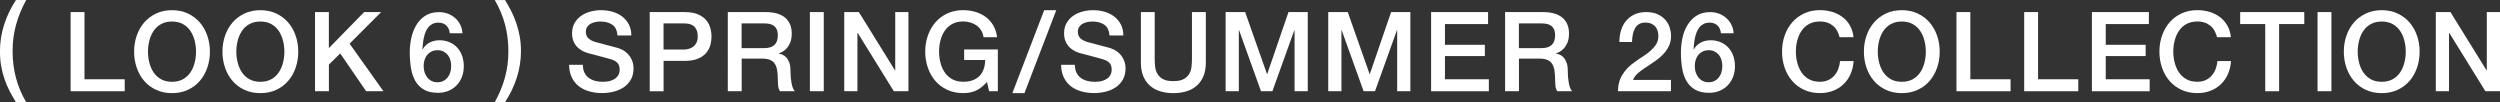
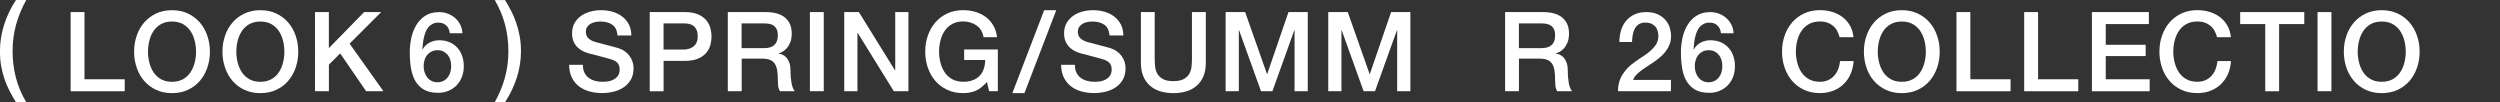
<svg xmlns="http://www.w3.org/2000/svg" id="_レイヤー_2" data-name="レイヤー 2" viewBox="0 0 699.23 28.58">
  <rect x="0" y="0" width="699.23" height="28.58" fill="#333333" stroke="none" />
  <defs>
    <style>
      .cls-1 {
        fill: #fff;
      }
    </style>
  </defs>
  <g id="_レイヤー_1-2" data-name="レイヤー 1">
    <g>
      <path class="cls-1" d="M4.46,28.58c-.62-.99-1.2-2.01-1.75-3.07-.55-1.05-1.02-2.17-1.43-3.33-.4-1.17-.72-2.4-.95-3.7-.23-1.3-.34-2.7-.34-4.19,0-2.5.39-4.96,1.16-7.38S3.04,2.19,4.46,0h2.88c-1.24,2.23-2.19,4.52-2.84,6.87-.65,2.35-.98,4.82-.98,7.42s.31,5.08.93,7.44c.62,2.36,1.58,4.64,2.88,6.85h-2.88Z" />
      <path class="cls-1" d="M19.75,3.38h3.88v18.79h11.25v3.35h-15.13V3.38Z" />
      <path class="cls-1" d="M48.11,2.85c1.65,0,3.14.31,4.45.93,1.31.62,2.42,1.46,3.33,2.51.91,1.05,1.61,2.28,2.09,3.69.49,1.41.73,2.89.73,4.46s-.24,3.09-.73,4.5c-.49,1.41-1.18,2.64-2.09,3.69-.91,1.05-2.02,1.89-3.33,2.5-1.31.61-2.8.92-4.45.92s-3.14-.31-4.45-.92c-1.31-.61-2.42-1.44-3.33-2.5-.91-1.05-1.61-2.28-2.09-3.69-.49-1.41-.73-2.9-.73-4.5s.24-3.06.73-4.46c.48-1.41,1.18-2.63,2.09-3.69.91-1.05,2.02-1.89,3.33-2.51,1.31-.62,2.79-.93,4.45-.93ZM48.11,6.02c-1.18,0-2.2.24-3.05.71-.86.48-1.56,1.11-2.09,1.91-.54.8-.94,1.7-1.19,2.71-.26,1.01-.39,2.05-.39,3.1s.13,2.09.39,3.1c.26,1.01.66,1.92,1.19,2.71.54.8,1.23,1.43,2.09,1.91.86.48,1.88.71,3.05.71s2.2-.24,3.05-.71c.86-.48,1.55-1.11,2.09-1.91.54-.79.94-1.7,1.19-2.71.26-1.01.39-2.05.39-3.1s-.13-2.09-.39-3.1c-.26-1.01-.66-1.92-1.19-2.71-.54-.79-1.23-1.43-2.09-1.91-.86-.47-1.88-.71-3.05-.71Z" />
      <path class="cls-1" d="M72.82,2.85c1.65,0,3.14.31,4.45.93,1.31.62,2.42,1.46,3.33,2.51.91,1.05,1.61,2.28,2.09,3.69.49,1.41.73,2.89.73,4.46s-.24,3.09-.73,4.5c-.49,1.41-1.18,2.64-2.09,3.69-.91,1.05-2.02,1.89-3.33,2.5-1.31.61-2.8.92-4.45.92s-3.14-.31-4.45-.92c-1.31-.61-2.42-1.44-3.33-2.5-.91-1.05-1.61-2.28-2.09-3.69-.49-1.41-.73-2.9-.73-4.5s.24-3.06.73-4.46c.48-1.41,1.18-2.63,2.09-3.69.91-1.05,2.02-1.89,3.33-2.51,1.31-.62,2.79-.93,4.45-.93ZM72.82,6.02c-1.18,0-2.2.24-3.05.71-.86.48-1.56,1.11-2.09,1.91-.54.8-.94,1.7-1.19,2.71-.26,1.01-.39,2.05-.39,3.1s.13,2.09.39,3.1c.26,1.01.66,1.92,1.19,2.71.54.8,1.23,1.43,2.09,1.91.86.48,1.88.71,3.05.71s2.2-.24,3.05-.71c.86-.48,1.55-1.11,2.09-1.91.54-.79.94-1.7,1.19-2.71.26-1.01.39-2.05.39-3.1s-.13-2.09-.39-3.1c-.26-1.01-.66-1.92-1.19-2.71-.54-.79-1.23-1.43-2.09-1.91-.86-.47-1.88-.71-3.05-.71Z" />
      <path class="cls-1" d="M88.1,3.38h3.88v10.08l9.86-10.08h4.77l-8.83,8.83,9.46,13.3h-4.84l-7.25-10.57-3.16,3.13v7.44h-3.88V3.38Z" />
      <path class="cls-1" d="M125.8,9.3c-.08-.89-.4-1.61-.95-2.15s-1.29-.82-2.22-.82c-.64,0-1.19.12-1.66.36-.46.24-.86.55-1.18.95-.32.39-.58.84-.77,1.35-.2.51-.36,1.04-.48,1.6-.12.56-.21,1.11-.26,1.66-.05.55-.1,1.06-.14,1.53l.06.06c.48-.87,1.13-1.51,1.97-1.94s1.74-.64,2.71-.64c1.07,0,2.04.19,2.88.56.85.37,1.57.88,2.15,1.53.59.65,1.04,1.42,1.35,2.31.31.89.46,1.85.46,2.88s-.17,2.03-.51,2.93c-.34.9-.83,1.68-1.47,2.36-.64.67-1.41,1.19-2.29,1.57s-1.87.56-2.94.56c-1.59,0-2.9-.29-3.92-.88s-1.83-1.4-2.42-2.42c-.59-1.02-1-2.22-1.22-3.6-.23-1.37-.34-2.86-.34-4.45,0-1.3.14-2.61.42-3.94.28-1.32.74-2.53,1.38-3.61.64-1.08,1.48-1.97,2.53-2.65,1.04-.68,2.33-1.02,3.86-1.02.87,0,1.68.14,2.45.43.76.29,1.44.69,2.03,1.21.59.52,1.07,1.14,1.44,1.86.37.72.58,1.53.62,2.42h-3.53ZM122.39,23c.64,0,1.2-.13,1.67-.39.48-.26.87-.59,1.19-1.01.32-.41.56-.89.71-1.44.16-.55.23-1.11.23-1.69s-.08-1.14-.23-1.67c-.15-.54-.39-1.01-.71-1.41-.32-.4-.72-.73-1.19-.98s-1.03-.37-1.67-.37-1.2.12-1.69.36c-.49.24-.89.56-1.22.96s-.58.87-.74,1.41c-.17.54-.25,1.11-.25,1.71s.08,1.17.25,1.71c.17.54.41,1.02.74,1.44.33.42.74.76,1.22,1.01.49.25,1.05.37,1.69.37Z" />
      <path class="cls-1" d="M141.24,0c.62.99,1.2,2.02,1.74,3.08s1.01,2.18,1.41,3.35c.4,1.17.72,2.4.96,3.7.24,1.3.36,2.7.36,4.19,0,2.5-.39,4.96-1.16,7.38-.77,2.42-1.88,4.71-3.3,6.88h-2.88c1.24-2.21,2.19-4.49,2.84-6.83.65-2.35.98-4.82.98-7.42s-.31-5.08-.93-7.44c-.62-2.36-1.58-4.65-2.88-6.88h2.88Z" />
      <path class="cls-1" d="M163.03,18.14c0,.85.14,1.57.43,2.17s.69,1.09,1.21,1.47c.52.38,1.11.66,1.78.84.67.18,1.4.26,2.18.26.85,0,1.57-.1,2.17-.29.6-.2,1.08-.45,1.46-.76.37-.31.64-.67.81-1.07.17-.4.25-.81.25-1.22,0-.85-.19-1.47-.57-1.88-.38-.4-.8-.69-1.26-.85-.79-.29-1.7-.56-2.74-.82-1.04-.26-2.33-.59-3.86-1.01-.95-.25-1.74-.57-2.37-.98-.63-.4-1.13-.85-1.5-1.35-.37-.5-.63-1.02-.79-1.58-.16-.56-.23-1.13-.23-1.71,0-1.12.23-2.08.7-2.9.46-.82,1.08-1.49,1.84-2.03.76-.54,1.63-.93,2.6-1.19.97-.26,1.95-.39,2.95-.39,1.16,0,2.25.15,3.27.45,1.02.3,1.92.75,2.7,1.35.77.6,1.39,1.34,1.84,2.22.45.88.68,1.9.68,3.05h-3.88c-.1-1.43-.59-2.43-1.46-3.02s-1.97-.88-3.32-.88c-.45,0-.92.05-1.39.14-.48.09-.91.25-1.3.46-.39.22-.72.51-.98.88-.26.37-.39.84-.39,1.39,0,.79.24,1.4.73,1.84.49.44,1.12.78,1.91,1.01.08.02.41.11.98.26.57.16,1.2.33,1.91.51.7.19,1.39.37,2.06.54s1.15.3,1.44.39c.72.23,1.35.54,1.89.93.54.39.99.84,1.35,1.35.36.51.63,1.05.81,1.63.18.58.26,1.16.26,1.74,0,1.24-.25,2.3-.76,3.18-.51.88-1.17,1.6-2,2.15-.83.56-1.77.97-2.82,1.22-1.05.26-2.13.39-3.22.39-1.26,0-2.45-.16-3.57-.47-1.12-.31-2.09-.79-2.91-1.43-.83-.64-1.49-1.46-1.98-2.46-.5-1-.75-2.19-.77-3.55h3.88Z" />
      <path class="cls-1" d="M181.72,3.38h9.77c1.57,0,2.85.23,3.84.68.99.46,1.76,1.02,2.29,1.71.54.68.9,1.43,1.1,2.23.2.81.29,1.55.29,2.23s-.1,1.42-.29,2.22-.56,1.53-1.1,2.22c-.54.68-1.3,1.25-2.29,1.69s-2.27.67-3.84.67h-5.89v8.49h-3.88V3.38ZM185.6,13.86h5.67c.43,0,.88-.06,1.33-.19.46-.12.87-.33,1.26-.6.38-.28.69-.65.93-1.12s.36-1.05.36-1.75-.1-1.32-.31-1.8c-.21-.47-.49-.85-.84-1.13-.35-.28-.75-.47-1.21-.57-.46-.1-.94-.15-1.46-.15h-5.74v7.32Z" />
      <path class="cls-1" d="M203.55,3.38h10.57c2.44,0,4.27.53,5.49,1.58,1.22,1.05,1.83,2.52,1.83,4.4,0,1.05-.16,1.93-.46,2.62-.31.69-.67,1.25-1.08,1.67-.41.42-.82.73-1.22.91-.4.19-.7.31-.88.37v.06c.33.04.69.14,1.07.31.38.17.74.43,1.07.79.33.36.6.83.82,1.41.22.58.33,1.3.33,2.17,0,1.3.1,2.49.29,3.55.2,1.06.5,1.82.91,2.28h-4.15c-.29-.48-.46-1-.51-1.58-.05-.58-.08-1.14-.08-1.67,0-1.01-.06-1.89-.19-2.62s-.35-1.34-.68-1.83c-.33-.49-.78-.84-1.35-1.07-.57-.23-1.3-.34-2.19-.34h-5.7v9.11h-3.88V3.38ZM207.42,13.46h6.35c1.24,0,2.18-.29,2.82-.88s.96-1.47.96-2.65c0-.7-.1-1.28-.31-1.72-.21-.44-.49-.79-.85-1.04-.36-.25-.78-.41-1.24-.5-.46-.08-.95-.12-1.44-.12h-6.29v6.91Z" />
      <path class="cls-1" d="M226.52,3.38h3.88v22.13h-3.88V3.38Z" />
      <path class="cls-1" d="M236.13,3.38h4.09l10.11,16.31h.06V3.38h3.69v22.13h-4.09l-10.08-16.28h-.09v16.28h-3.69V3.38Z" />
      <path class="cls-1" d="M279.12,25.51h-2.48l-.59-2.6c-1.03,1.18-2.07,1.99-3.1,2.45-1.03.46-2.22.68-3.57.68-1.65,0-3.14-.31-4.45-.92s-2.42-1.44-3.33-2.5-1.61-2.28-2.09-3.69c-.49-1.41-.73-2.9-.73-4.5s.24-3.06.73-4.46c.49-1.41,1.18-2.63,2.09-3.69.91-1.05,2.02-1.89,3.33-2.51,1.31-.62,2.79-.93,4.45-.93,1.2,0,2.34.16,3.43.48,1.08.32,2.05.8,2.9,1.43.85.63,1.55,1.42,2.11,2.37.56.95.91,2.05,1.05,3.29h-3.78c-.1-.72-.33-1.36-.67-1.91-.34-.55-.77-1.01-1.29-1.38s-1.1-.65-1.74-.84c-.64-.19-1.31-.28-2.02-.28-1.18,0-2.2.24-3.05.71-.86.48-1.55,1.11-2.09,1.91-.54.8-.94,1.7-1.19,2.71-.26,1.01-.39,2.05-.39,3.1s.13,2.09.39,3.1c.26,1.01.66,1.92,1.19,2.71.54.8,1.23,1.43,2.09,1.91s1.88.71,3.05.71c.99.02,1.87-.11,2.63-.39s1.41-.68,1.94-1.21c.53-.53.92-1.17,1.19-1.94.27-.76.41-1.61.43-2.54h-5.89v-2.95h9.42v11.66Z" />
      <path class="cls-1" d="M292.05,2.85h3.38l-8.9,23.19h-3.38l8.9-23.19Z" />
      <path class="cls-1" d="M300.64,18.14c0,.85.14,1.57.43,2.17s.69,1.09,1.21,1.47c.52.38,1.11.66,1.78.84.67.18,1.4.26,2.18.26.85,0,1.57-.1,2.17-.29.6-.2,1.08-.45,1.46-.76.37-.31.64-.67.81-1.07.17-.4.25-.81.25-1.22,0-.85-.19-1.47-.57-1.88-.38-.4-.8-.69-1.26-.85-.79-.29-1.7-.56-2.74-.82-1.04-.26-2.33-.59-3.86-1.01-.95-.25-1.74-.57-2.37-.98-.63-.4-1.13-.85-1.5-1.35-.37-.5-.63-1.02-.79-1.58-.16-.56-.23-1.13-.23-1.71,0-1.12.23-2.08.7-2.9.46-.82,1.08-1.49,1.84-2.03.76-.54,1.63-.93,2.6-1.19.97-.26,1.95-.39,2.95-.39,1.16,0,2.25.15,3.27.45,1.02.3,1.92.75,2.7,1.35.77.6,1.39,1.34,1.84,2.22.45.88.68,1.9.68,3.05h-3.88c-.1-1.43-.59-2.43-1.46-3.02s-1.97-.88-3.32-.88c-.45,0-.92.05-1.39.14-.48.09-.91.25-1.3.46-.39.22-.72.51-.98.88-.26.37-.39.84-.39,1.39,0,.79.24,1.4.73,1.84.49.44,1.12.78,1.91,1.01.08.02.41.11.98.26.57.16,1.2.33,1.91.51.7.19,1.39.37,2.06.54s1.15.3,1.44.39c.72.23,1.35.54,1.89.93.54.39.99.84,1.35,1.35.36.51.63,1.05.81,1.63.18.58.26,1.16.26,1.74,0,1.24-.25,2.3-.76,3.18-.51.88-1.17,1.6-2,2.15-.83.56-1.77.97-2.82,1.22-1.05.26-2.13.39-3.22.39-1.26,0-2.45-.16-3.57-.47-1.12-.31-2.09-.79-2.91-1.43-.83-.64-1.49-1.46-1.98-2.46-.5-1-.75-2.19-.77-3.55h3.88Z" />
      <path class="cls-1" d="M319.08,3.38h3.88v12.9c0,.74.04,1.5.11,2.26s.28,1.45.62,2.06.86,1.11,1.55,1.5,1.67.59,2.93.59,2.24-.2,2.93-.59c.69-.39,1.21-.89,1.55-1.5s.55-1.3.62-2.06c.07-.76.11-1.52.11-2.26V3.38h3.88v14.17c0,1.43-.22,2.67-.65,3.72-.43,1.05-1.05,1.94-1.84,2.65-.79.71-1.75,1.25-2.87,1.6s-2.36.53-3.72.53-2.6-.18-3.72-.53c-1.12-.35-2.07-.88-2.87-1.6s-1.41-1.6-1.84-2.65c-.43-1.05-.65-2.29-.65-3.72V3.38Z" />
      <path class="cls-1" d="M342.8,3.38h5.46l6.11,17.33h.06l5.95-17.33h5.39v22.13h-3.69V8.43h-.06l-6.14,17.08h-3.19l-6.14-17.08h-.06v17.08h-3.69V3.38Z" />
      <path class="cls-1" d="M371.5,3.38h5.46l6.11,17.33h.06l5.95-17.33h5.39v22.13h-3.69V8.43h-.06l-6.14,17.08h-3.19l-6.14-17.08h-.06v17.08h-3.69V3.38Z" />
-       <path class="cls-1" d="M400.27,3.38h15.93v3.35h-12.06v5.8h11.16v3.16h-11.16v6.48h12.28v3.35h-16.15V3.38Z" />
      <path class="cls-1" d="M420.95,3.38h10.57c2.44,0,4.27.53,5.49,1.58,1.22,1.05,1.83,2.52,1.83,4.4,0,1.05-.16,1.93-.46,2.62-.31.69-.67,1.25-1.08,1.67-.41.42-.82.73-1.22.91-.4.19-.7.31-.88.37v.06c.33.04.69.14,1.07.31.38.17.74.43,1.07.79.33.36.6.83.82,1.41.22.58.33,1.3.33,2.17,0,1.3.1,2.49.29,3.55.2,1.06.5,1.82.91,2.28h-4.15c-.29-.48-.46-1-.51-1.58-.05-.58-.08-1.14-.08-1.67,0-1.01-.06-1.89-.19-2.62s-.35-1.34-.68-1.83c-.33-.49-.78-.84-1.35-1.07-.57-.23-1.3-.34-2.19-.34h-5.7v9.11h-3.88V3.38ZM424.82,13.46h6.35c1.24,0,2.18-.29,2.82-.88s.96-1.47.96-2.65c0-.7-.1-1.28-.31-1.72-.21-.44-.49-.79-.85-1.04-.36-.25-.78-.41-1.24-.5-.46-.08-.95-.12-1.44-.12h-6.29v6.91Z" />
      <path class="cls-1" d="M467.35,25.51h-14.82c.02-1.8.45-3.37,1.3-4.71.85-1.34,2-2.51,3.47-3.5.7-.52,1.44-1.02,2.2-1.5.76-.49,1.47-1.01,2.11-1.57.64-.56,1.17-1.16,1.58-1.81.41-.65.63-1.4.65-2.25,0-.39-.05-.81-.14-1.26-.09-.44-.27-.86-.54-1.24-.27-.38-.64-.7-1.12-.96-.48-.26-1.1-.39-1.86-.39-.7,0-1.29.14-1.75.42s-.84.66-1.12,1.15c-.28.49-.49,1.06-.62,1.72-.13.66-.21,1.38-.23,2.14h-3.53c0-1.2.16-2.31.48-3.33.32-1.02.8-1.91,1.44-2.65.64-.74,1.42-1.33,2.34-1.75s1.99-.64,3.21-.64c1.32,0,2.43.22,3.32.65.89.43,1.61.98,2.16,1.64.55.66.93,1.38,1.16,2.15s.34,1.51.34,2.22c0,.87-.13,1.65-.4,2.36-.27.7-.63,1.35-1.08,1.94-.45.59-.97,1.13-1.55,1.63s-1.18.96-1.8,1.39c-.62.43-1.24.85-1.86,1.24-.62.39-1.19.79-1.72,1.18-.53.39-.99.8-1.38,1.22-.39.42-.66.87-.81,1.35h10.57v3.16Z" />
      <path class="cls-1" d="M481.33,9.3c-.08-.89-.4-1.61-.95-2.15s-1.29-.82-2.22-.82c-.64,0-1.19.12-1.66.36-.46.24-.86.55-1.18.95s-.58.84-.77,1.35c-.2.51-.36,1.04-.48,1.6-.12.56-.21,1.11-.26,1.66-.05.55-.1,1.06-.14,1.53l.06.06c.48-.87,1.13-1.51,1.97-1.94s1.74-.64,2.71-.64c1.07,0,2.04.19,2.88.56.85.37,1.57.88,2.15,1.53.59.65,1.04,1.42,1.35,2.31.31.89.46,1.85.46,2.88s-.17,2.03-.51,2.93c-.34.9-.83,1.68-1.47,2.36-.64.67-1.41,1.19-2.29,1.57s-1.87.56-2.94.56c-1.59,0-2.9-.29-3.92-.88-1.02-.59-1.83-1.4-2.42-2.42-.59-1.02-1-2.22-1.22-3.6-.23-1.37-.34-2.86-.34-4.45,0-1.3.14-2.61.42-3.94.28-1.32.74-2.53,1.38-3.61s1.48-1.97,2.53-2.65c1.04-.68,2.33-1.02,3.86-1.02.87,0,1.68.14,2.45.43.76.29,1.44.69,2.03,1.21.59.52,1.07,1.14,1.44,1.86.37.72.58,1.53.62,2.42h-3.53ZM477.92,23c.64,0,1.2-.13,1.67-.39.48-.26.87-.59,1.19-1.01.32-.41.56-.89.71-1.44.16-.55.23-1.11.23-1.69s-.08-1.14-.23-1.67c-.15-.54-.39-1.01-.71-1.41-.32-.4-.72-.73-1.19-.98s-1.03-.37-1.67-.37-1.2.12-1.69.36c-.49.24-.89.56-1.22.96-.33.4-.58.87-.74,1.41-.17.54-.25,1.11-.25,1.71s.08,1.17.25,1.71c.17.54.41,1.02.74,1.44.33.42.74.76,1.22,1.01.49.25,1.05.37,1.69.37Z" />
      <path class="cls-1" d="M514.53,10.42c-.17-.64-.39-1.23-.68-1.77-.29-.54-.66-1-1.12-1.39s-.99-.7-1.6-.92c-.61-.22-1.32-.33-2.12-.33-1.18,0-2.2.24-3.05.71-.86.48-1.55,1.11-2.09,1.91-.54.8-.93,1.7-1.19,2.71s-.39,2.05-.39,3.1.13,2.09.39,3.1.66,1.92,1.19,2.71c.54.8,1.24,1.43,2.09,1.91s1.88.71,3.05.71c.87,0,1.63-.15,2.29-.45.66-.3,1.23-.71,1.71-1.24.48-.53.85-1.14,1.12-1.84.27-.7.44-1.46.53-2.26h3.78c-.08,1.32-.37,2.53-.85,3.63s-1.14,2.04-1.97,2.84c-.83.8-1.8,1.41-2.91,1.84-1.12.43-2.35.65-3.69.65-1.65,0-3.14-.31-4.45-.92-1.31-.61-2.42-1.44-3.33-2.5s-1.61-2.28-2.09-3.69c-.49-1.41-.73-2.9-.73-4.5s.24-3.06.73-4.46c.48-1.41,1.18-2.63,2.09-3.69.91-1.05,2.02-1.89,3.33-2.51,1.31-.62,2.79-.93,4.45-.93,1.24,0,2.41.17,3.5.51,1.09.34,2.06.84,2.9,1.49.84.65,1.51,1.44,2.03,2.37s.84,2,.96,3.19h-3.88Z" />
      <path class="cls-1" d="M531.92,2.85c1.65,0,3.14.31,4.45.93,1.31.62,2.42,1.46,3.33,2.51.91,1.05,1.61,2.28,2.09,3.69.49,1.41.73,2.89.73,4.46s-.24,3.09-.73,4.5c-.49,1.41-1.18,2.64-2.09,3.69s-2.02,1.89-3.33,2.5c-1.31.61-2.8.92-4.45.92s-3.14-.31-4.45-.92-2.42-1.44-3.33-2.5c-.91-1.05-1.61-2.28-2.09-3.69-.49-1.41-.73-2.9-.73-4.5s.24-3.06.73-4.46c.49-1.41,1.18-2.63,2.09-3.69.91-1.05,2.02-1.89,3.33-2.51,1.31-.62,2.79-.93,4.45-.93ZM531.92,6.02c-1.18,0-2.2.24-3.05.71-.86.48-1.56,1.11-2.09,1.91-.54.8-.94,1.7-1.19,2.71-.26,1.01-.39,2.05-.39,3.1s.13,2.09.39,3.1c.26,1.01.66,1.92,1.19,2.71.54.8,1.23,1.43,2.09,1.91.86.48,1.88.71,3.05.71s2.2-.24,3.05-.71,1.55-1.11,2.09-1.91c.54-.79.93-1.7,1.19-2.71.26-1.01.39-2.05.39-3.1s-.13-2.09-.39-3.1c-.26-1.01-.66-1.92-1.19-2.71-.54-.79-1.24-1.43-2.09-1.91-.86-.47-1.88-.71-3.05-.71Z" />
      <path class="cls-1" d="M547.21,3.38h3.88v18.79h11.25v3.35h-15.13V3.38Z" />
      <path class="cls-1" d="M566.15,3.38h3.88v18.79h11.25v3.35h-15.13V3.38Z" />
      <path class="cls-1" d="M585.09,3.38h15.93v3.35h-12.06v5.8h11.16v3.16h-11.16v6.48h12.28v3.35h-16.15V3.38Z" />
      <path class="cls-1" d="M620.09,10.42c-.17-.64-.39-1.23-.68-1.77-.29-.54-.66-1-1.12-1.39-.46-.39-.99-.7-1.6-.92-.61-.22-1.32-.33-2.12-.33-1.18,0-2.2.24-3.05.71-.86.48-1.56,1.11-2.09,1.91-.54.8-.94,1.7-1.19,2.71-.26,1.01-.39,2.05-.39,3.1s.13,2.09.39,3.1c.26,1.01.66,1.92,1.19,2.71.54.8,1.23,1.43,2.09,1.91.86.48,1.88.71,3.05.71.87,0,1.63-.15,2.29-.45.66-.3,1.23-.71,1.7-1.24.48-.53.85-1.14,1.12-1.84.27-.7.44-1.46.53-2.26h3.78c-.08,1.32-.37,2.53-.85,3.63-.49,1.1-1.14,2.04-1.97,2.84-.83.8-1.8,1.41-2.91,1.84s-2.35.65-3.69.65c-1.65,0-3.14-.31-4.45-.92s-2.42-1.44-3.33-2.5c-.91-1.05-1.61-2.28-2.09-3.69-.49-1.41-.73-2.9-.73-4.5s.24-3.06.73-4.46c.49-1.41,1.18-2.63,2.09-3.69.91-1.05,2.02-1.89,3.33-2.51,1.31-.62,2.79-.93,4.45-.93,1.24,0,2.41.17,3.5.51,1.09.34,2.06.84,2.9,1.49.84.65,1.51,1.44,2.03,2.37s.84,2,.96,3.19h-3.88Z" />
      <path class="cls-1" d="M626.57,3.38h17.92v3.35h-7.04v18.79h-3.88V6.73h-7.01v-3.35Z" />
      <path class="cls-1" d="M648.2,3.38h3.88v22.13h-3.88V3.38Z" />
      <path class="cls-1" d="M666.15,2.85c1.65,0,3.14.31,4.45.93,1.31.62,2.42,1.46,3.33,2.51.91,1.05,1.61,2.28,2.09,3.69.49,1.41.73,2.89.73,4.46s-.24,3.09-.73,4.5c-.49,1.41-1.18,2.64-2.09,3.69-.91,1.05-2.02,1.89-3.33,2.5s-2.79.92-4.45.92-3.14-.31-4.45-.92c-1.31-.61-2.42-1.44-3.33-2.5s-1.61-2.28-2.09-3.69c-.49-1.41-.73-2.9-.73-4.5s.24-3.06.73-4.46c.48-1.41,1.18-2.63,2.09-3.69.91-1.05,2.02-1.89,3.33-2.51,1.31-.62,2.79-.93,4.45-.93ZM666.15,6.02c-1.18,0-2.2.24-3.05.71-.86.48-1.55,1.11-2.09,1.91-.54.8-.93,1.7-1.19,2.71s-.39,2.05-.39,3.1.13,2.09.39,3.1.66,1.92,1.19,2.71c.54.8,1.24,1.43,2.09,1.91s1.88.71,3.05.71,2.2-.24,3.05-.71c.86-.48,1.55-1.11,2.09-1.91.54-.79.94-1.7,1.19-2.71.26-1.01.39-2.05.39-3.1s-.13-2.09-.39-3.1c-.26-1.01-.66-1.92-1.19-2.71-.54-.79-1.23-1.43-2.09-1.91-.86-.47-1.88-.71-3.05-.71Z" />
-       <path class="cls-1" d="M681.28,3.38h4.09l10.11,16.31h.06V3.38h3.69v22.13h-4.09l-10.08-16.28h-.09v16.28h-3.69V3.38Z" />
    </g>
  </g>
</svg>